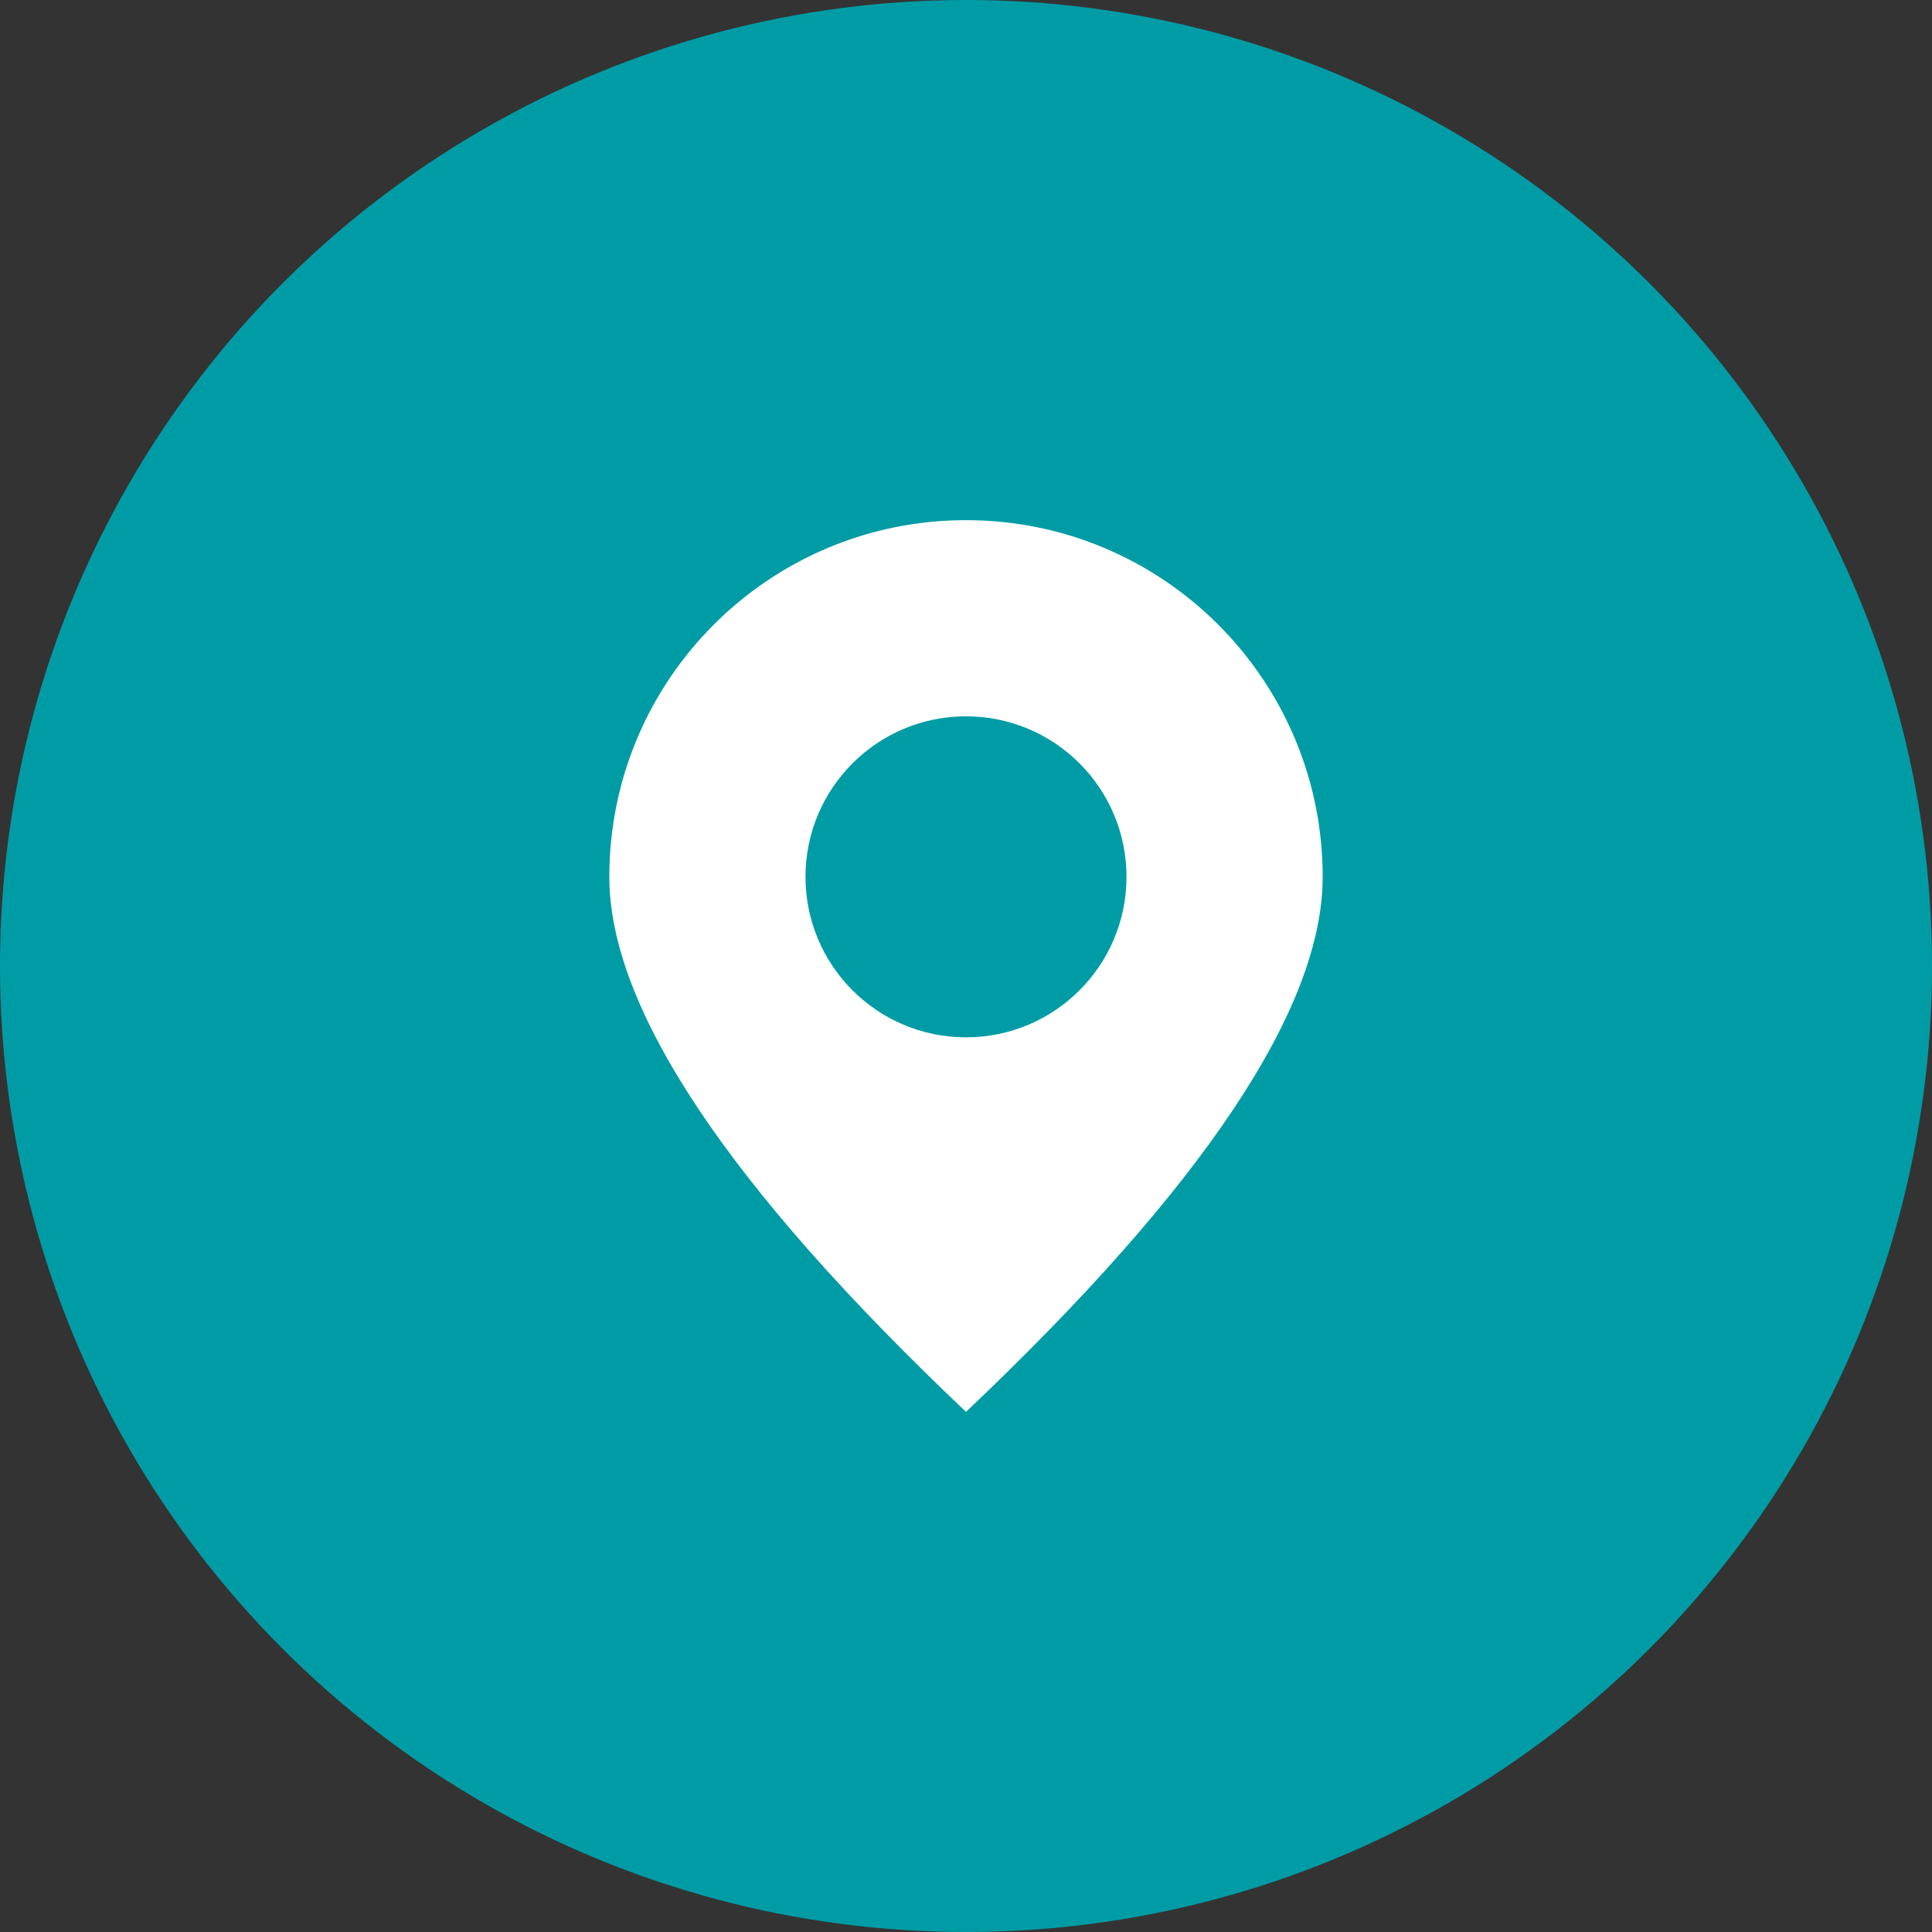
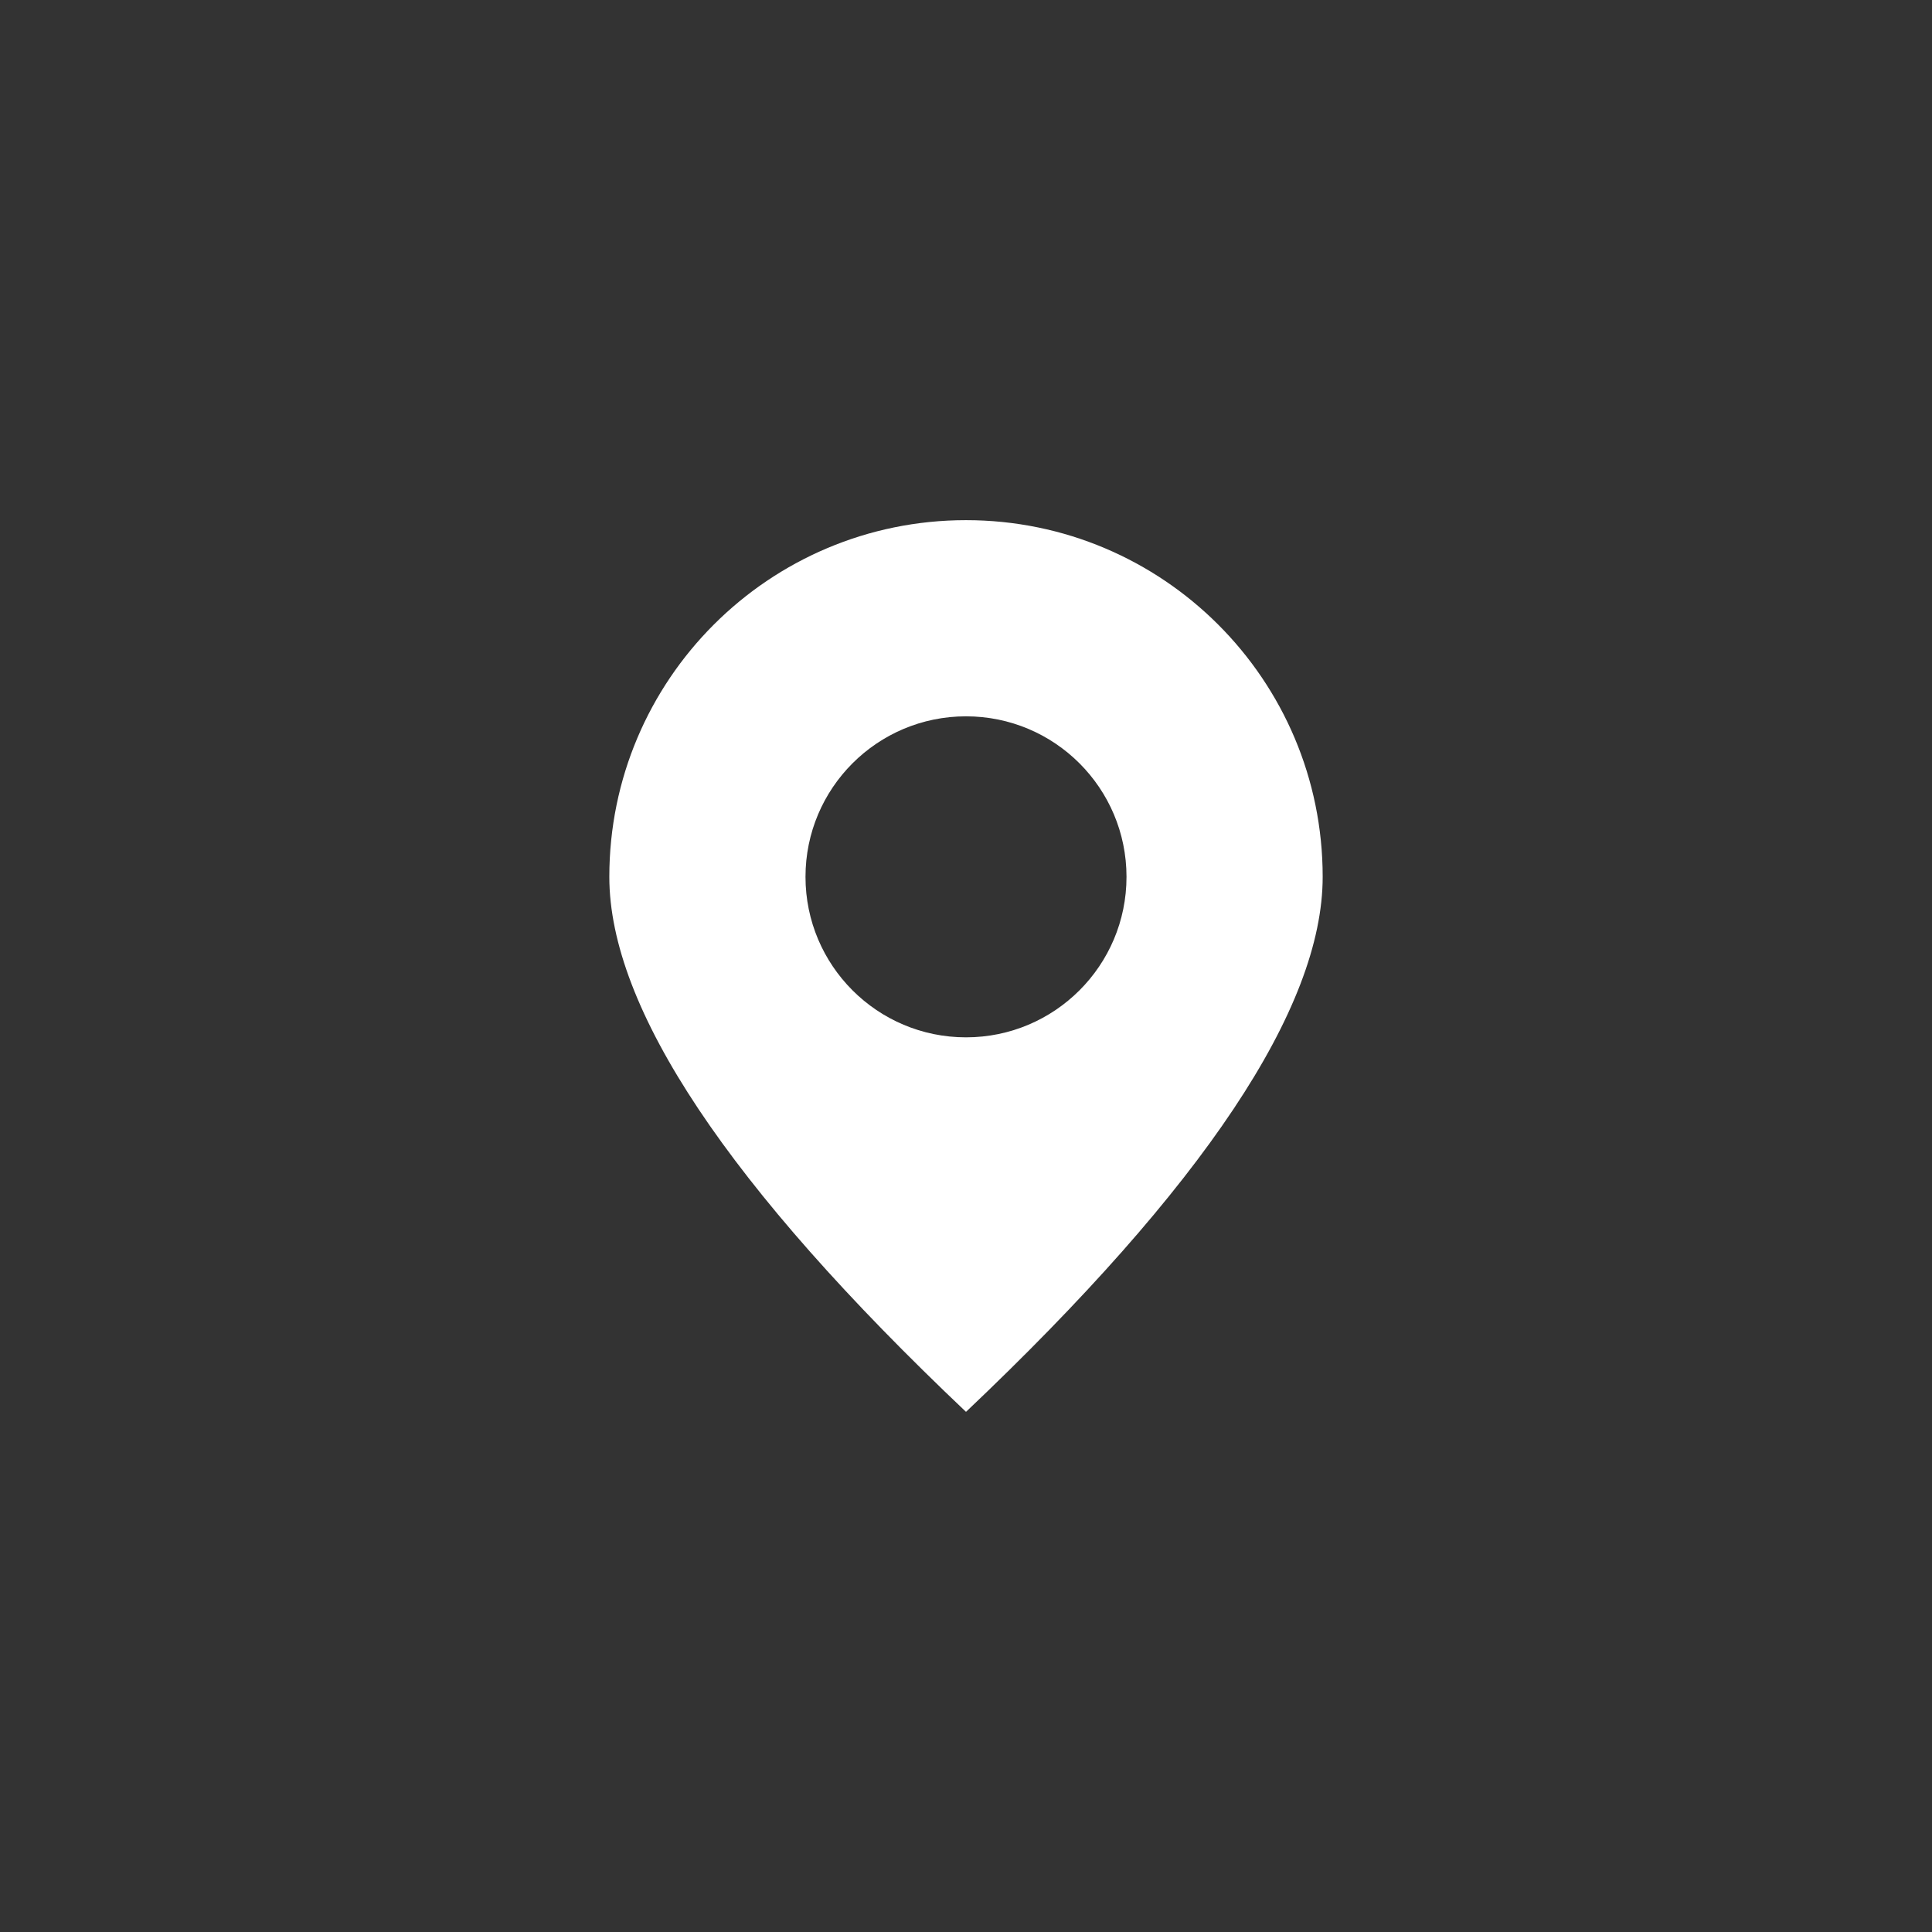
<svg xmlns="http://www.w3.org/2000/svg" width="26px" height="26px" viewBox="0 0 26 26" version="1.1">
  <rect x="0" y="0" width="26" height="26" fill="#333333" stroke="none" />
  <title>Pin</title>
  <g id="Asuria-AUS" stroke="none" stroke-width="1" fill="none" fill-rule="evenodd">
    <g id="Location-Single" transform="translate(-100, -779)">
      <g id="Pin" transform="translate(100, 779)">
        <g id="Icon/arrow-right-Copy-2" fill="#009CA6">
-           <circle id="Oval" cx="13" cy="13" r="13" />
-         </g>
+           </g>
        <g id="Icon/arrow-right-Copy-2" transform="translate(7, 7)" fill="#FFFFFF">
          <path d="M6,0 C8.651,0 10.8,2.149 10.8,4.8 C10.8,6.567 9.2,8.967 6,12 C2.8,8.967 1.2,6.567 1.2,4.8 C1.2,2.149 3.349,0 6,0 Z M6,2.64 C4.807,2.64 3.84,3.607 3.84,4.8 C3.84,5.993 4.807,6.96 6,6.96 C7.193,6.96 8.16,5.993 8.16,4.8 C8.16,3.607 7.193,2.64 6,2.64 Z" id="Combined-Shape" />
        </g>
      </g>
    </g>
  </g>
</svg>